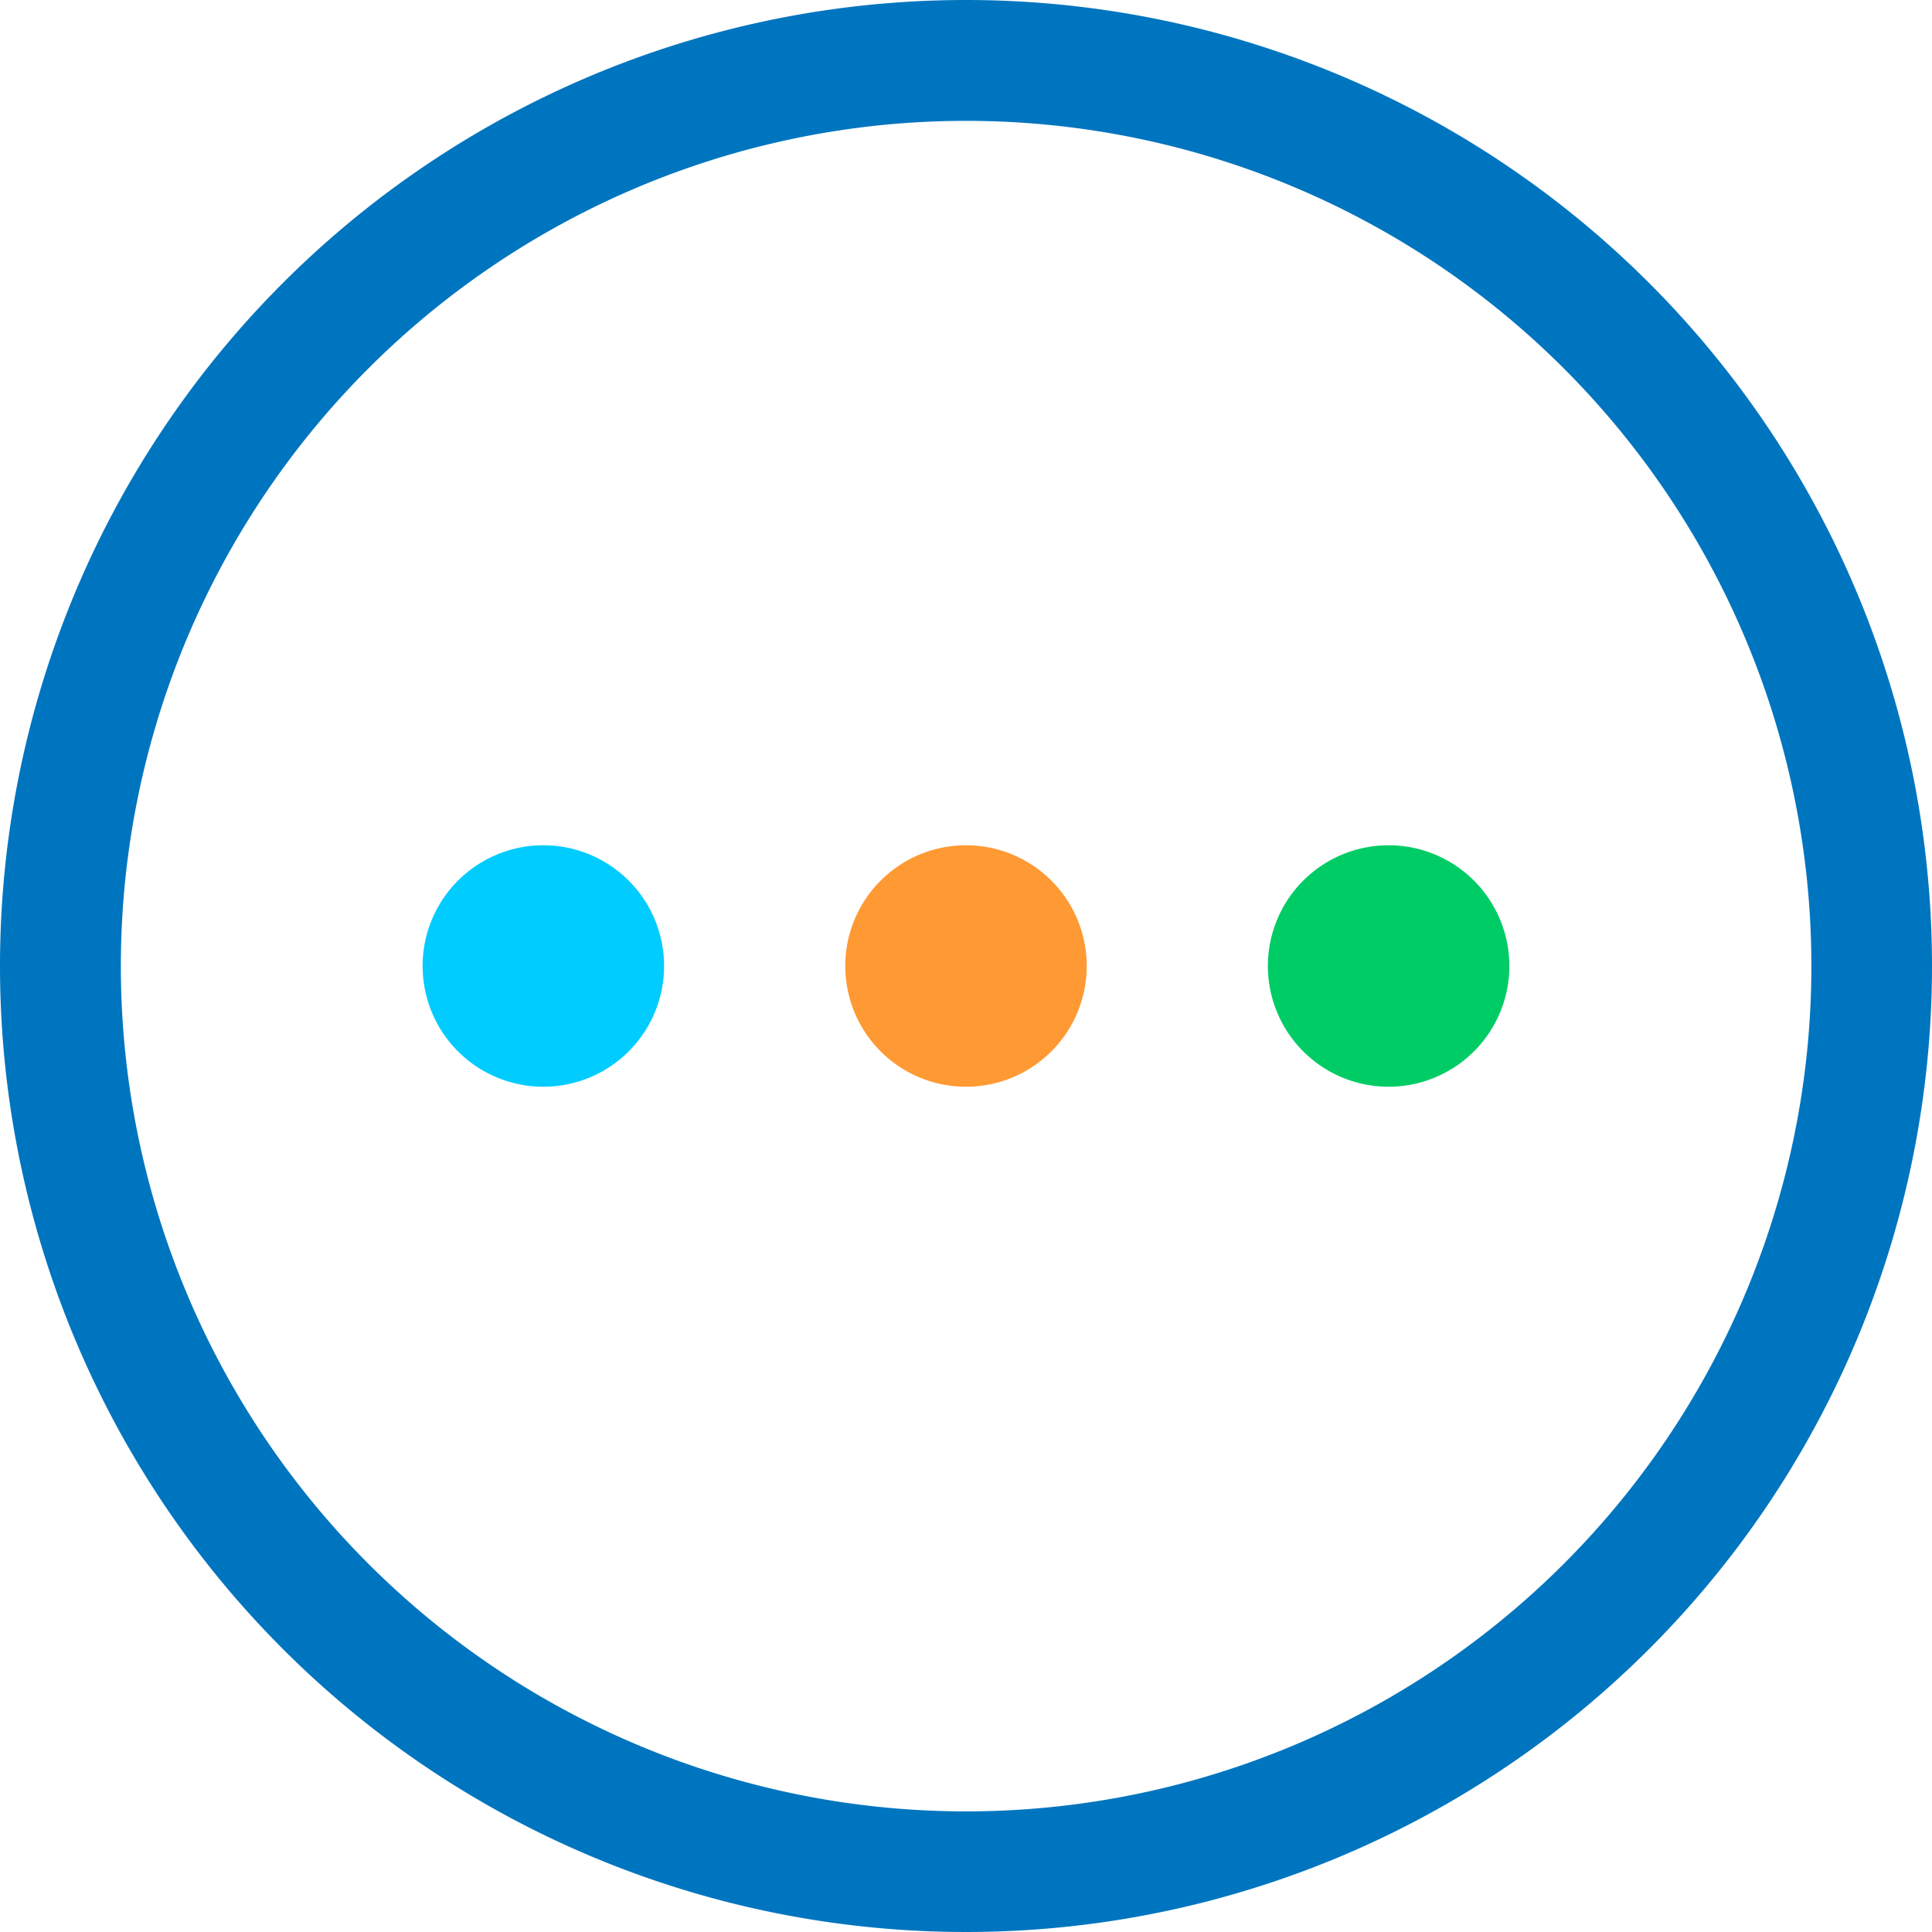
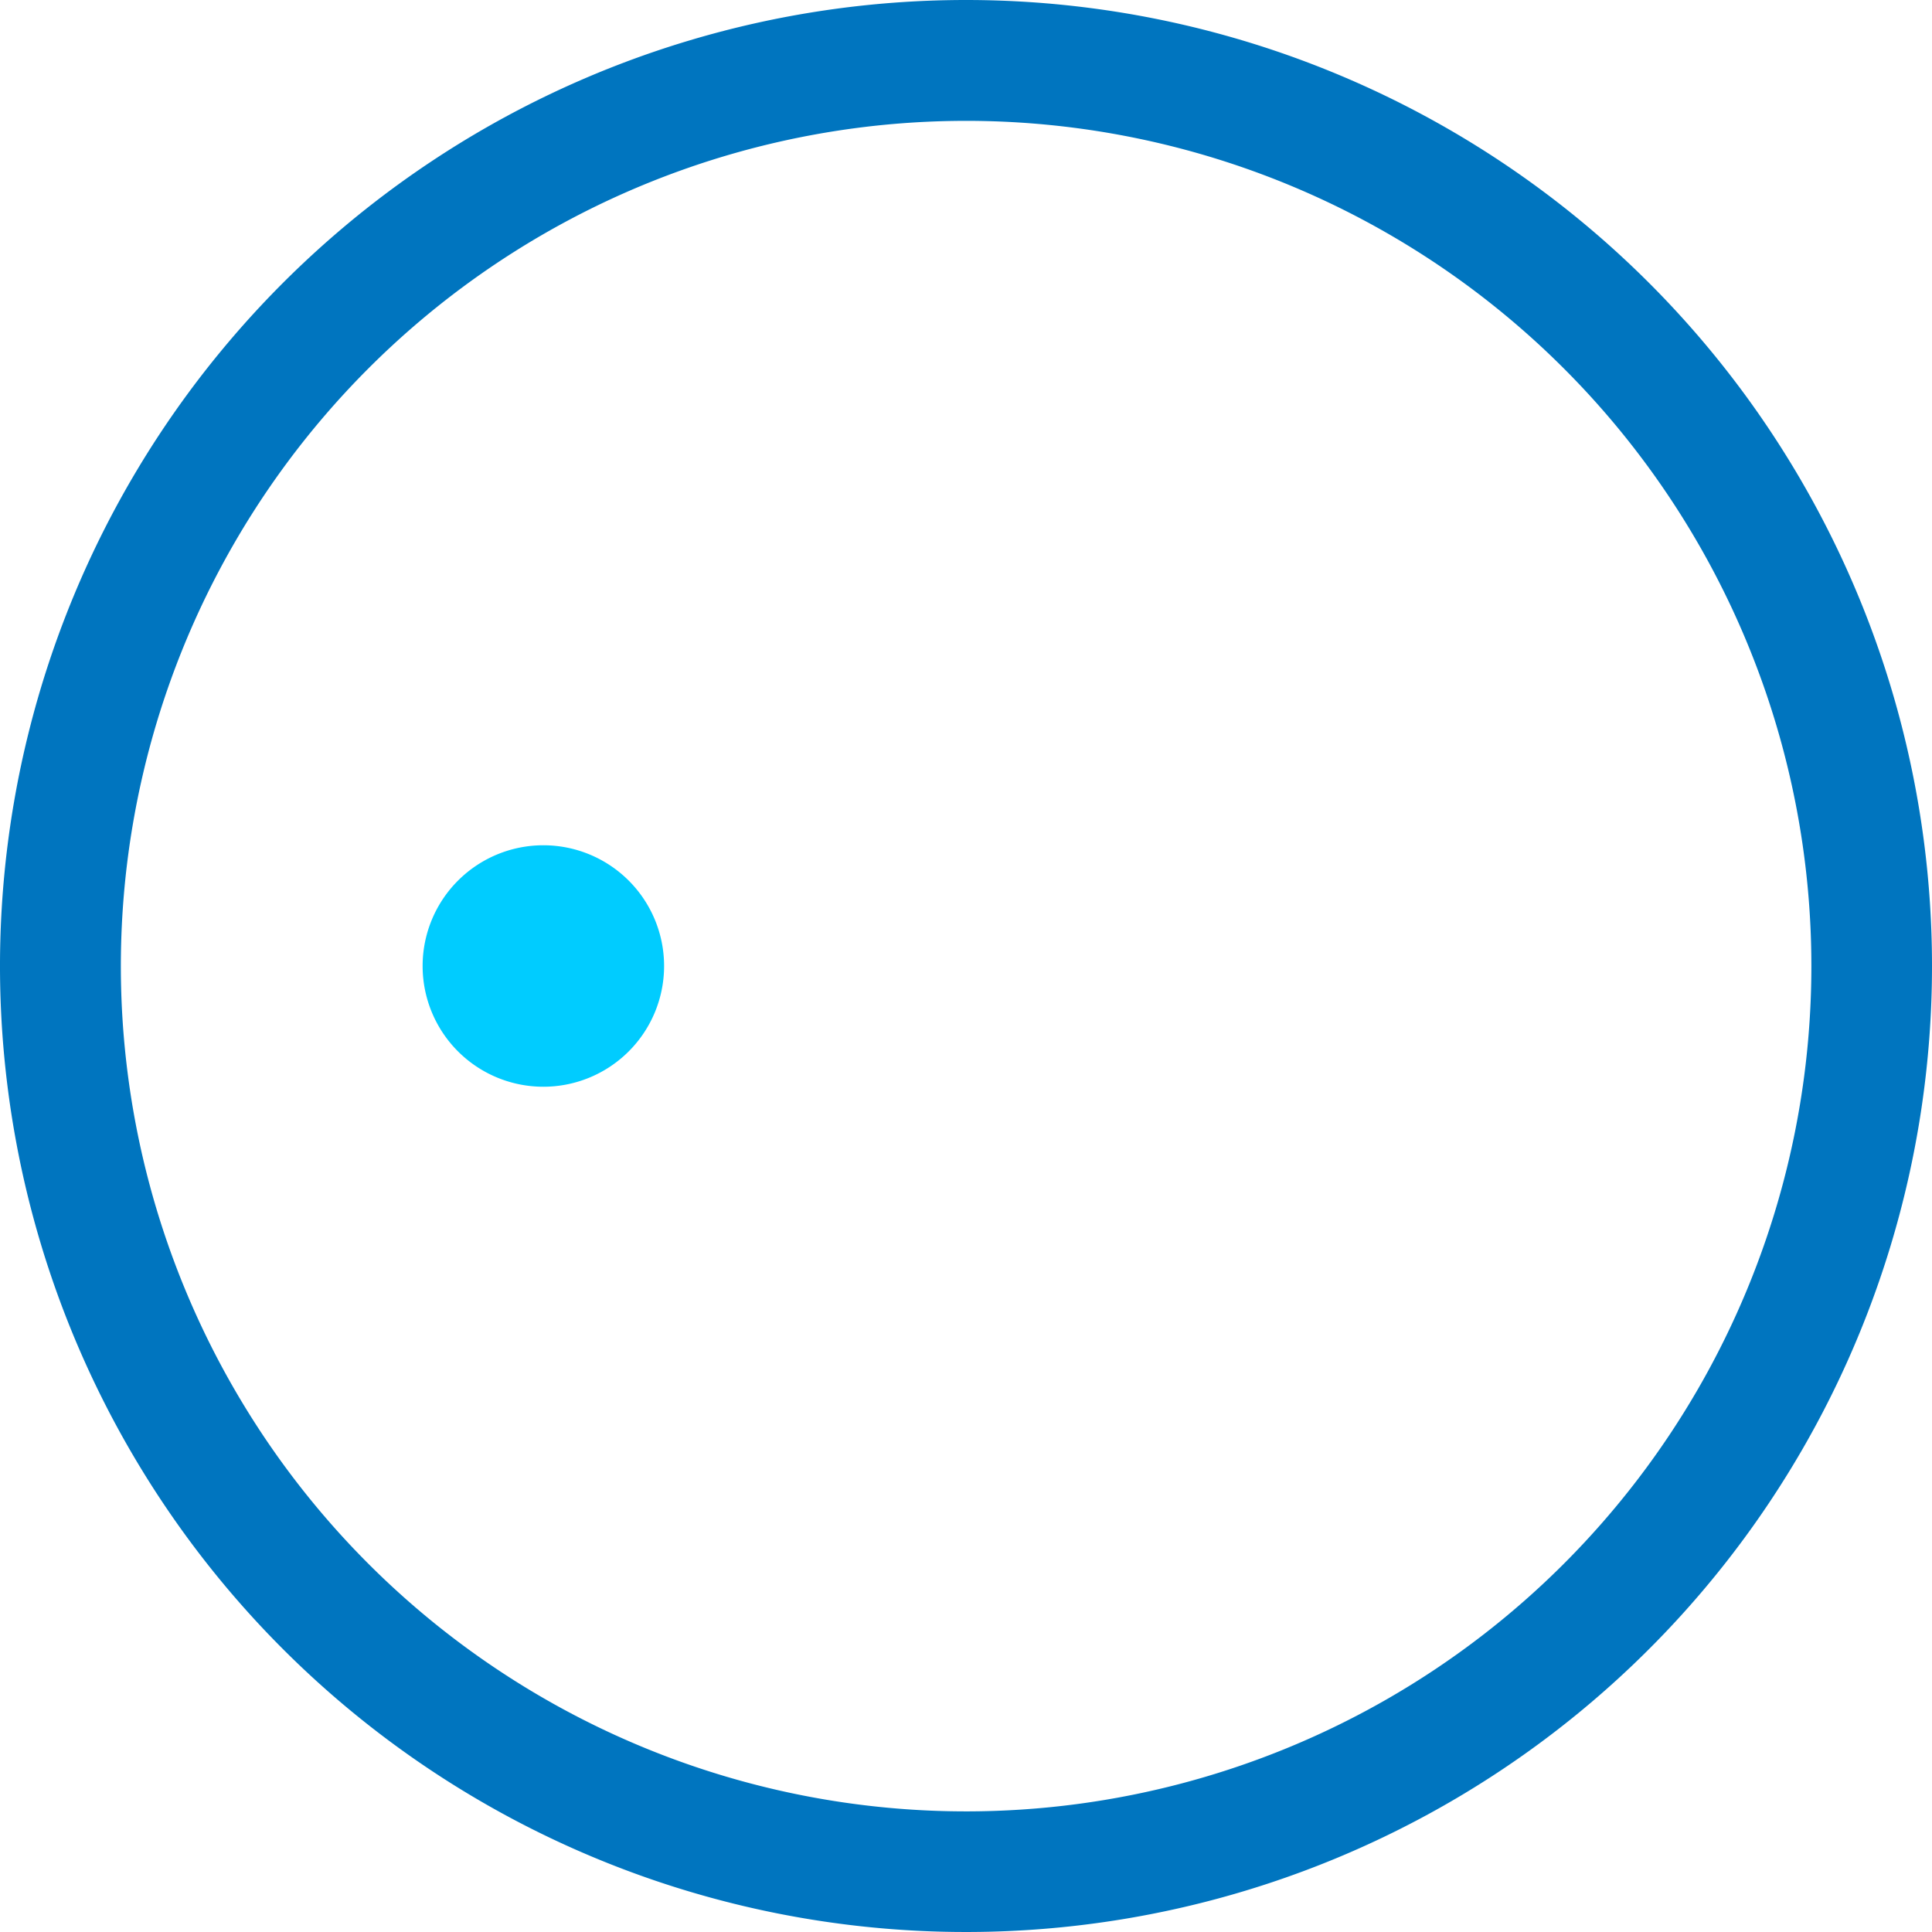
<svg xmlns="http://www.w3.org/2000/svg" width="66.342" height="66.342" viewBox="0 0 66.342 66.342">
  <g id="Grupo_17699" data-name="Grupo 17699" transform="translate(10592 -2286)">
    <g id="Grupo_17698" data-name="Grupo 17698" transform="translate(-10592 2286)">
      <path id="Trazado_9103" data-name="Trazado 9103" d="M33.171,0A33.171,33.171,0,1,0,66.342,33.171,33.171,33.171,0,0,0,33.171,0Zm0,62.2A29.025,29.025,0,1,1,62.2,33.171,29.025,29.025,0,0,1,33.171,62.2Z" fill="#0075bf" />
-       <path id="Trazado_9104" data-name="Trazado 9104" d="M228.146,224a4.146,4.146,0,1,0,4.146,4.146A4.146,4.146,0,0,0,228.146,224Zm0,4.146" transform="translate(-194.975 -194.975)" fill="#f93" />
-       <path id="Trazado_9105" data-name="Trazado 9105" d="M340.146,224a4.146,4.146,0,1,0,4.146,4.146A4.146,4.146,0,0,0,340.146,224Zm0,4.146" transform="translate(-292.463 -194.975)" fill="#0c6" />
      <path id="Trazado_9106" data-name="Trazado 9106" d="M116.146,224a4.146,4.146,0,1,0,4.146,4.146A4.146,4.146,0,0,0,116.146,224Zm0,4.146" transform="translate(-97.488 -194.975)" fill="#0cf" />
    </g>
  </g>
</svg>